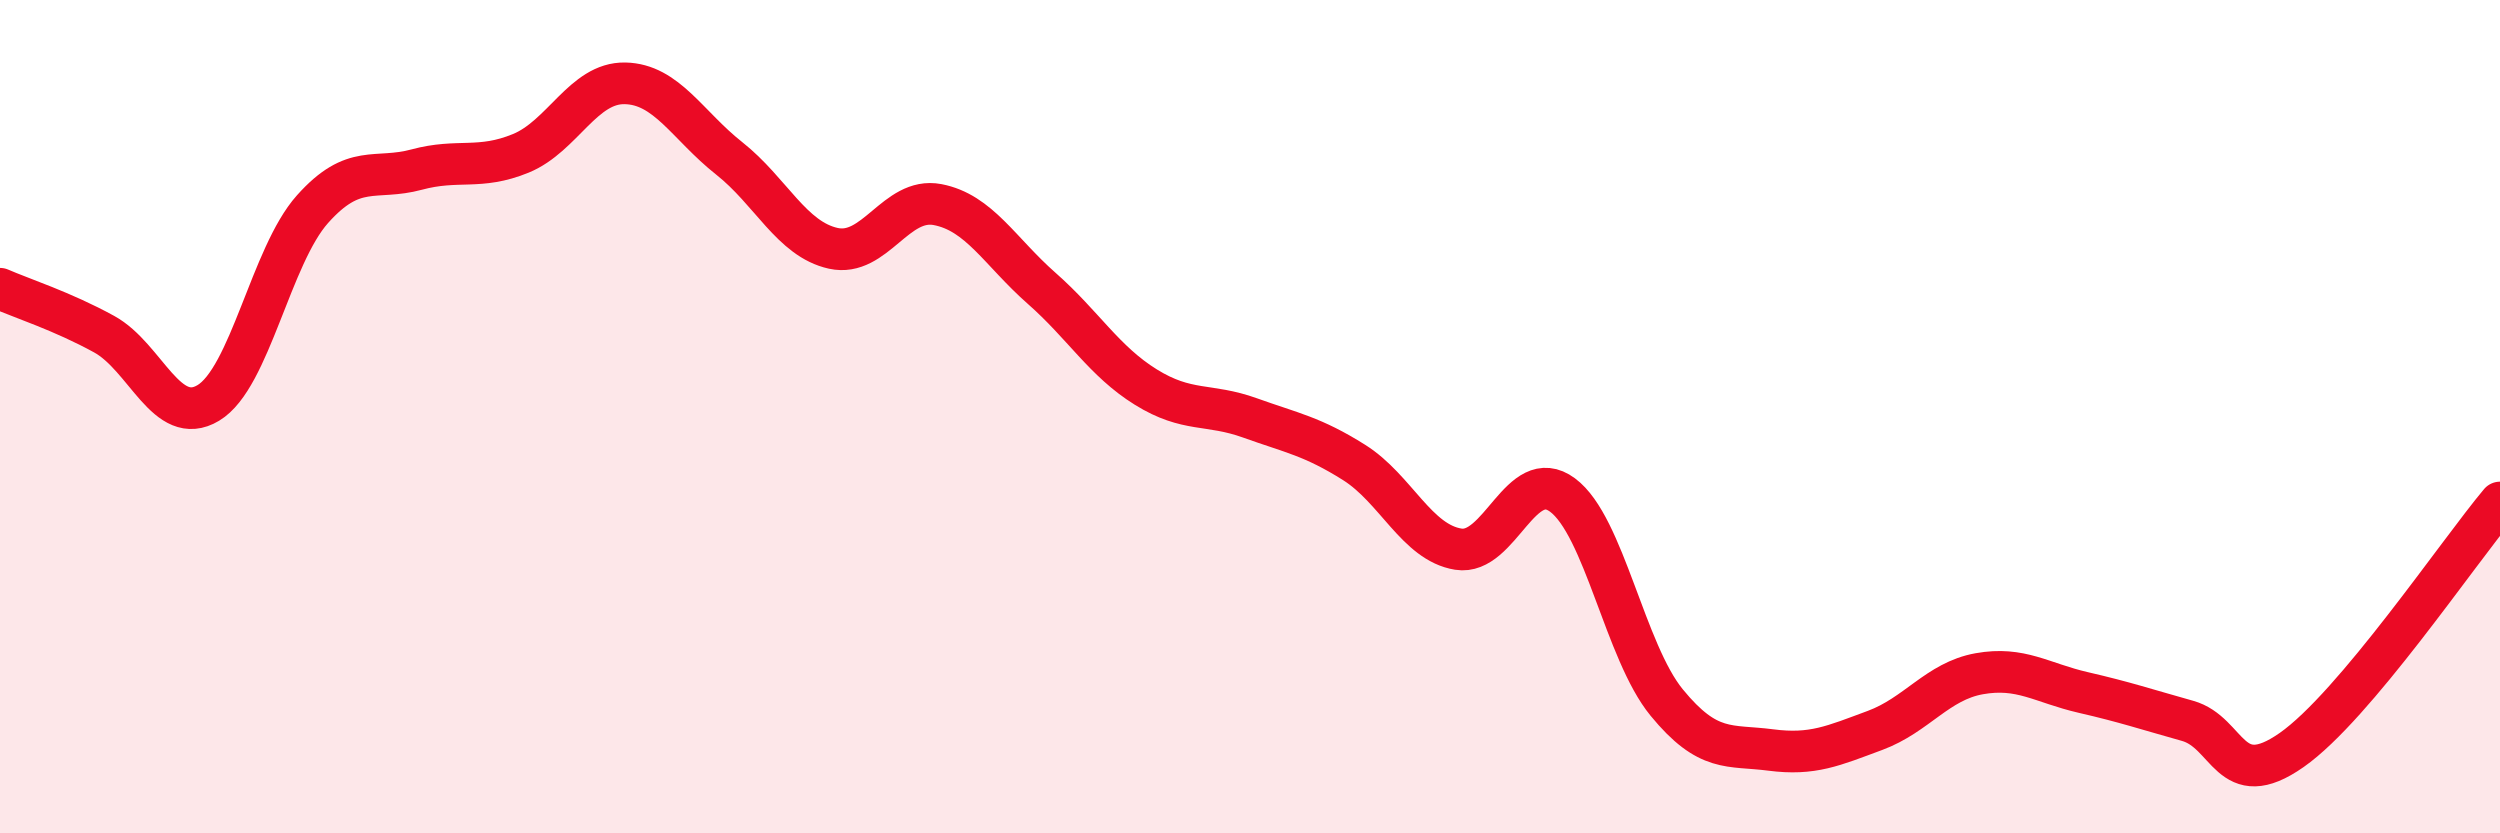
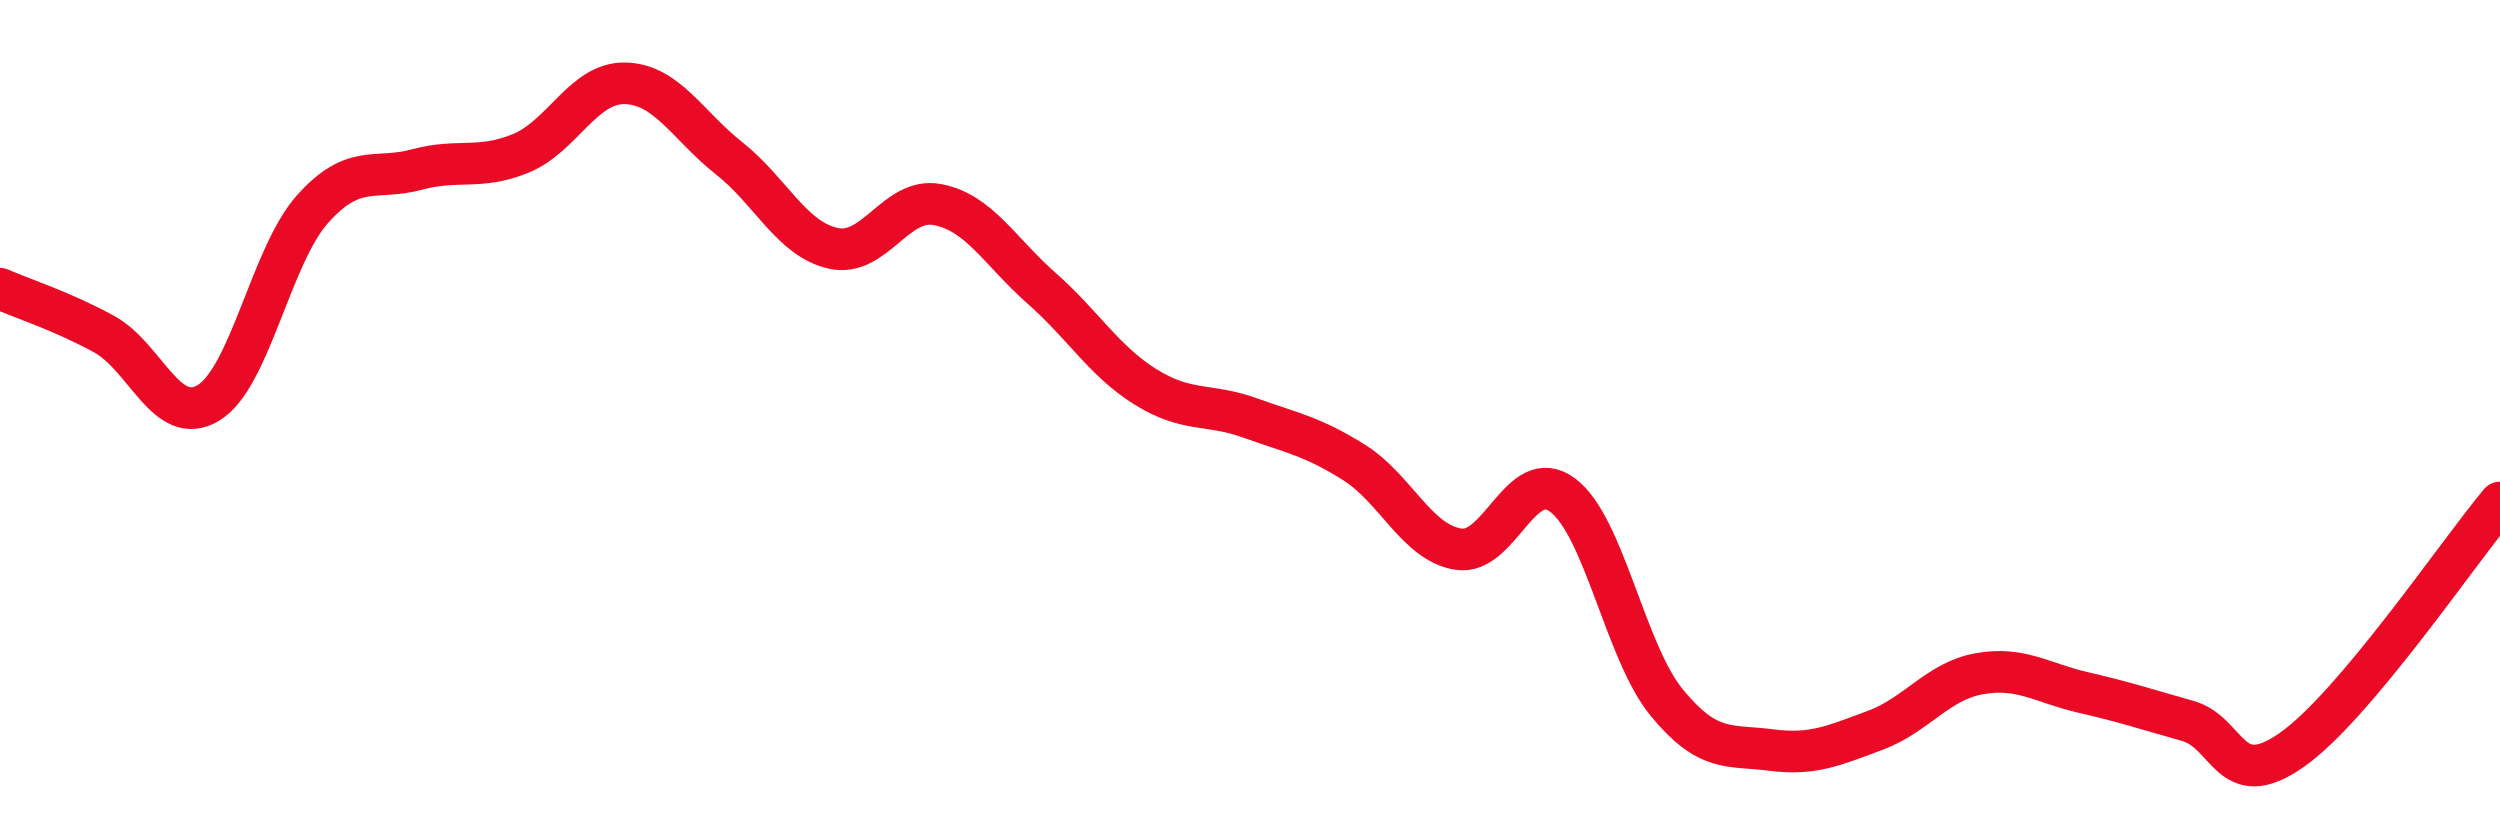
<svg xmlns="http://www.w3.org/2000/svg" width="60" height="20" viewBox="0 0 60 20">
-   <path d="M 0,6.93 C 0.5,7.15 1.5,7.47 2.5,8.02 C 3.5,8.57 4,10.27 5,9.67 C 6,9.07 6.5,6.14 7.5,5.02 C 8.5,3.9 9,4.34 10,4.07 C 11,3.8 11.5,4.09 12.5,3.68 C 13.5,3.27 14,1.98 15,2 C 16,2.02 16.5,3.01 17.5,3.8 C 18.5,4.59 19,5.74 20,5.96 C 21,6.18 21.5,4.72 22.5,4.91 C 23.5,5.1 24,6.04 25,6.92 C 26,7.8 26.5,8.67 27.5,9.29 C 28.5,9.91 29,9.67 30,10.03 C 31,10.39 31.5,10.47 32.5,11.1 C 33.5,11.73 34,13.02 35,13.18 C 36,13.34 36.5,11.14 37.5,11.88 C 38.5,12.62 39,15.64 40,16.86 C 41,18.08 41.5,17.87 42.5,18 C 43.5,18.13 44,17.9 45,17.53 C 46,17.16 46.5,16.35 47.5,16.17 C 48.5,15.99 49,16.39 50,16.62 C 51,16.85 51.5,17.02 52.5,17.3 C 53.5,17.58 53.5,19.05 55,18 C 56.5,16.95 59,13.25 60,12.06L60 20L0 20Z" fill="#EB0A25" opacity="0.1" stroke-linecap="round" stroke-linejoin="round" />
  <path d="M 0,6.93 C 0.5,7.15 1.5,7.47 2.5,8.02 C 3.5,8.57 4,10.27 5,9.67 C 6,9.07 6.5,6.14 7.5,5.02 C 8.5,3.9 9,4.34 10,4.07 C 11,3.8 11.5,4.09 12.5,3.68 C 13.5,3.27 14,1.98 15,2 C 16,2.02 16.5,3.01 17.5,3.8 C 18.5,4.59 19,5.74 20,5.96 C 21,6.18 21.5,4.72 22.5,4.91 C 23.5,5.1 24,6.04 25,6.92 C 26,7.8 26.5,8.67 27.5,9.29 C 28.5,9.91 29,9.67 30,10.03 C 31,10.39 31.5,10.47 32.5,11.1 C 33.5,11.73 34,13.02 35,13.18 C 36,13.34 36.5,11.14 37.5,11.88 C 38.5,12.62 39,15.64 40,16.86 C 41,18.08 41.5,17.87 42.5,18 C 43.5,18.13 44,17.9 45,17.53 C 46,17.16 46.5,16.35 47.5,16.17 C 48.5,15.99 49,16.39 50,16.62 C 51,16.85 51.5,17.02 52.5,17.3 C 53.5,17.58 53.5,19.05 55,18 C 56.5,16.95 59,13.25 60,12.06" stroke="#EB0A25" stroke-width="1" fill="none" stroke-linecap="round" stroke-linejoin="round" />
</svg>